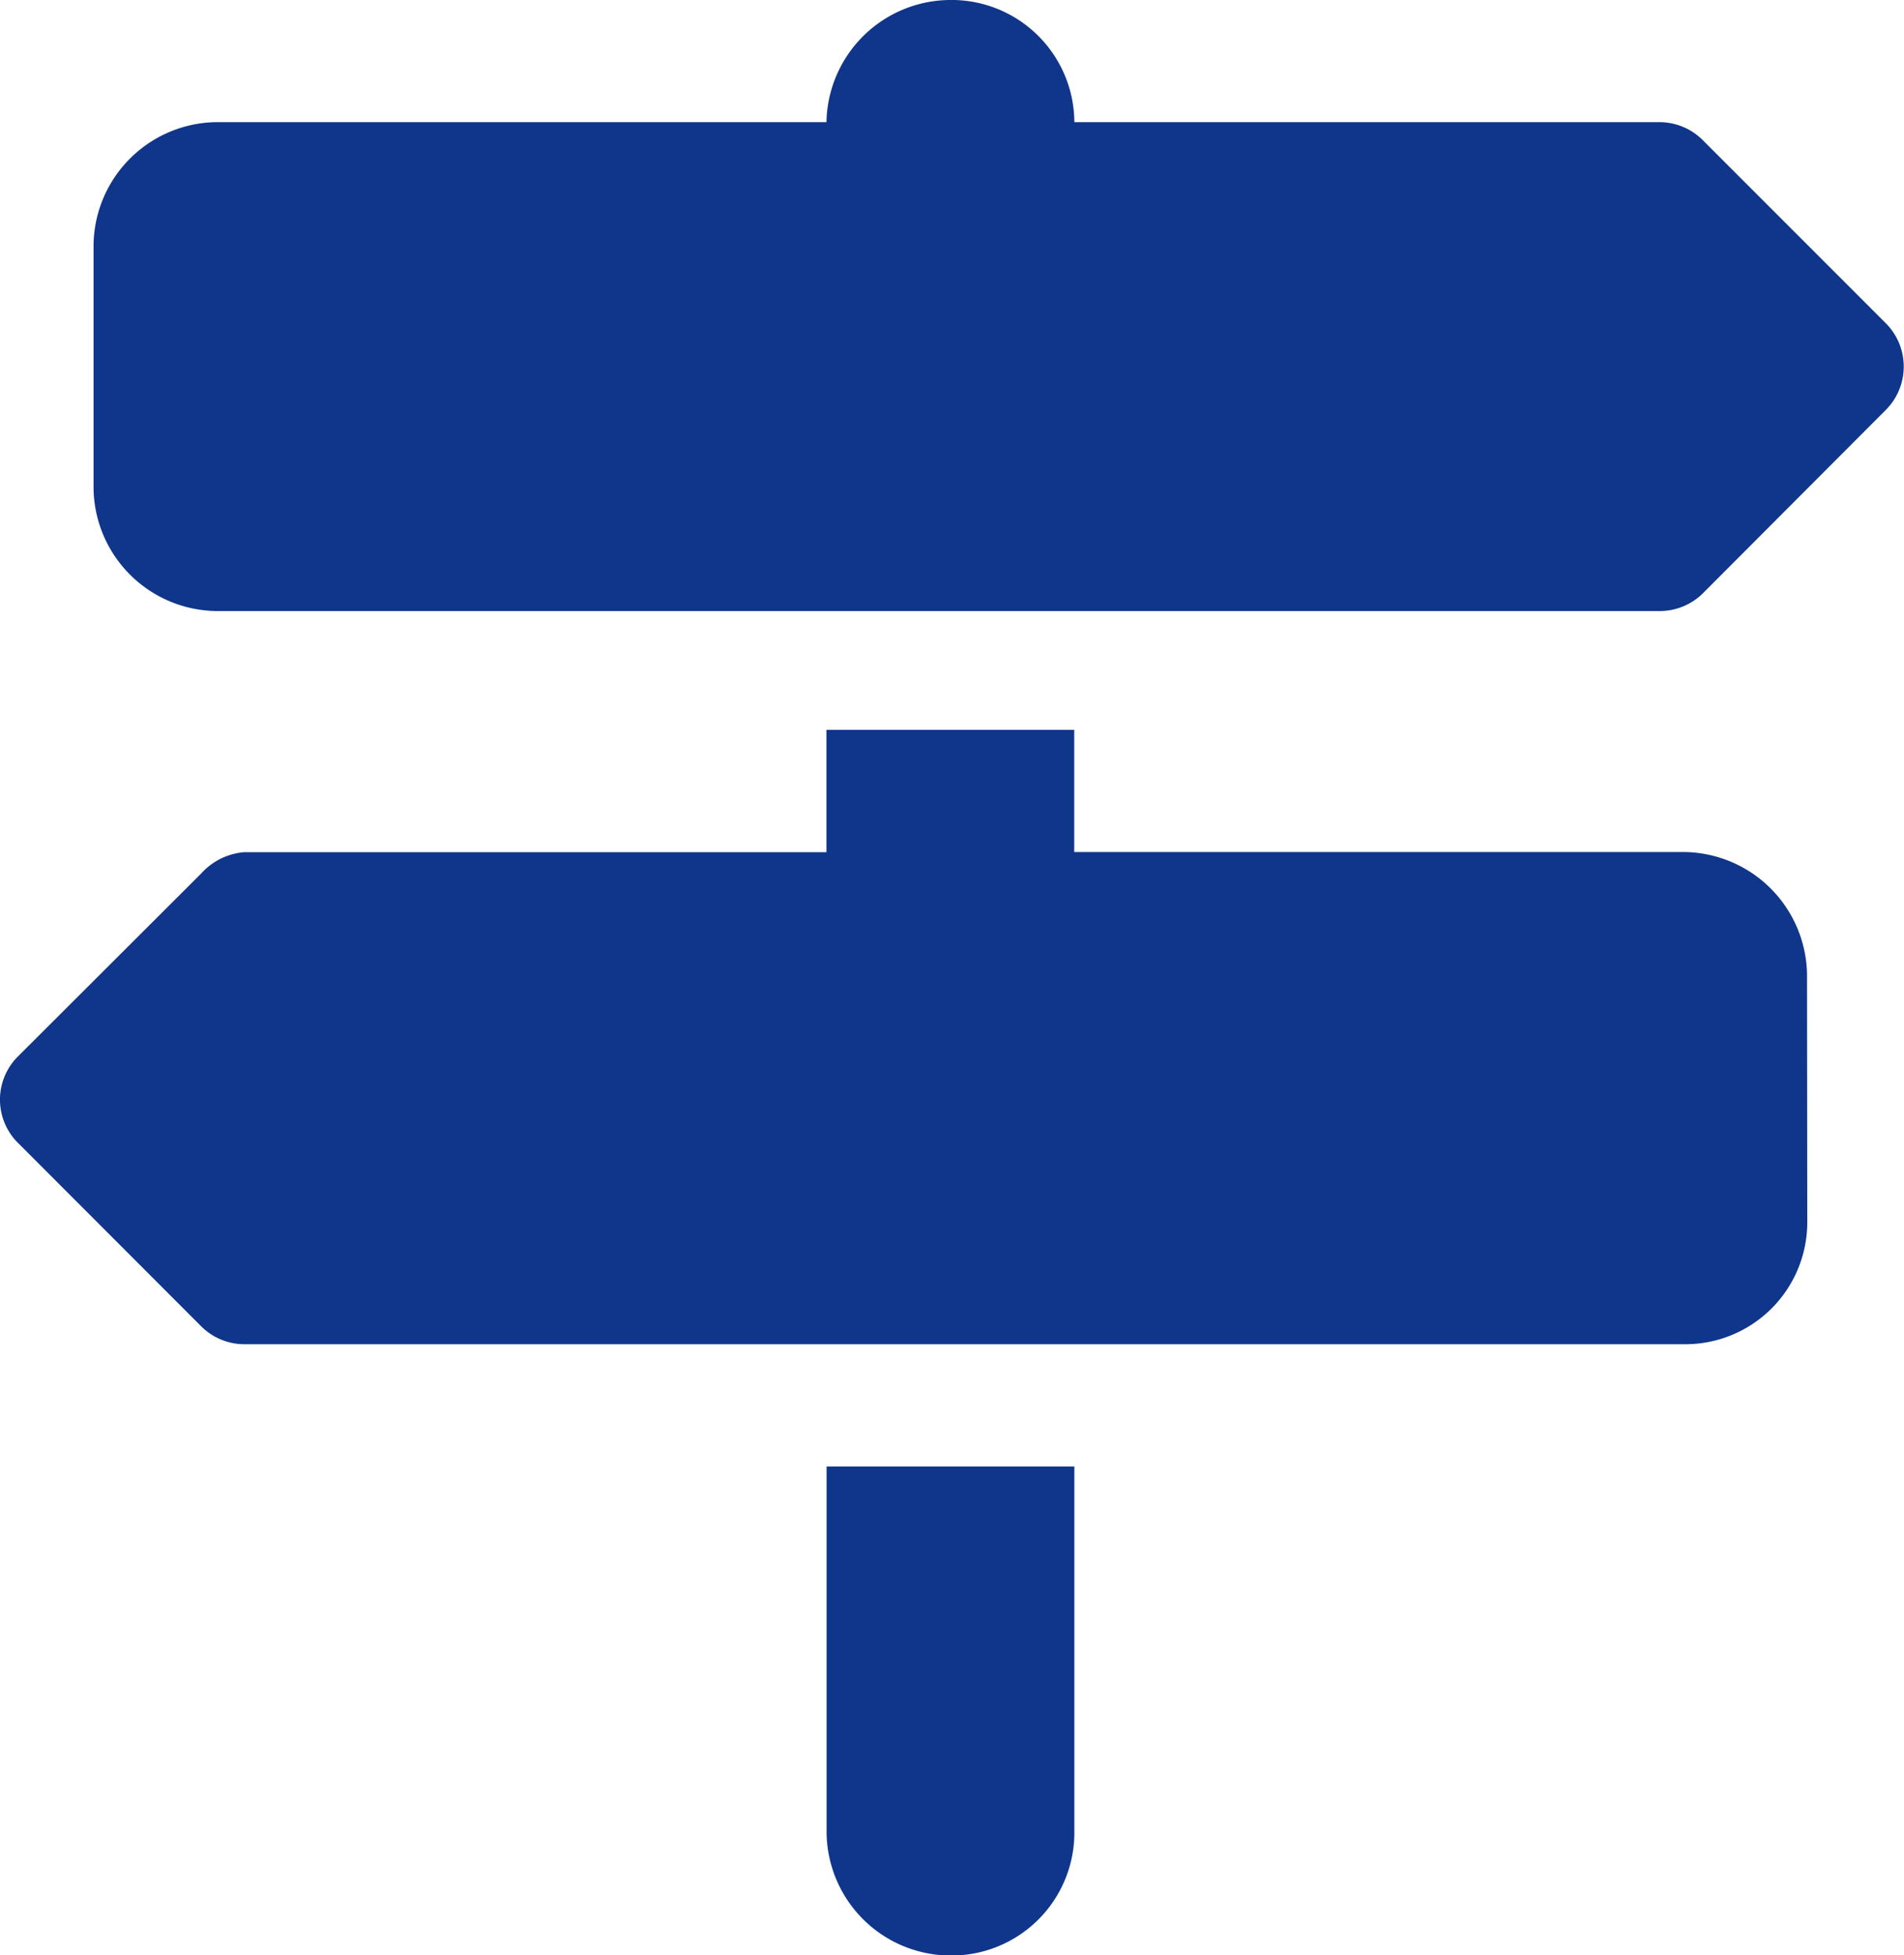
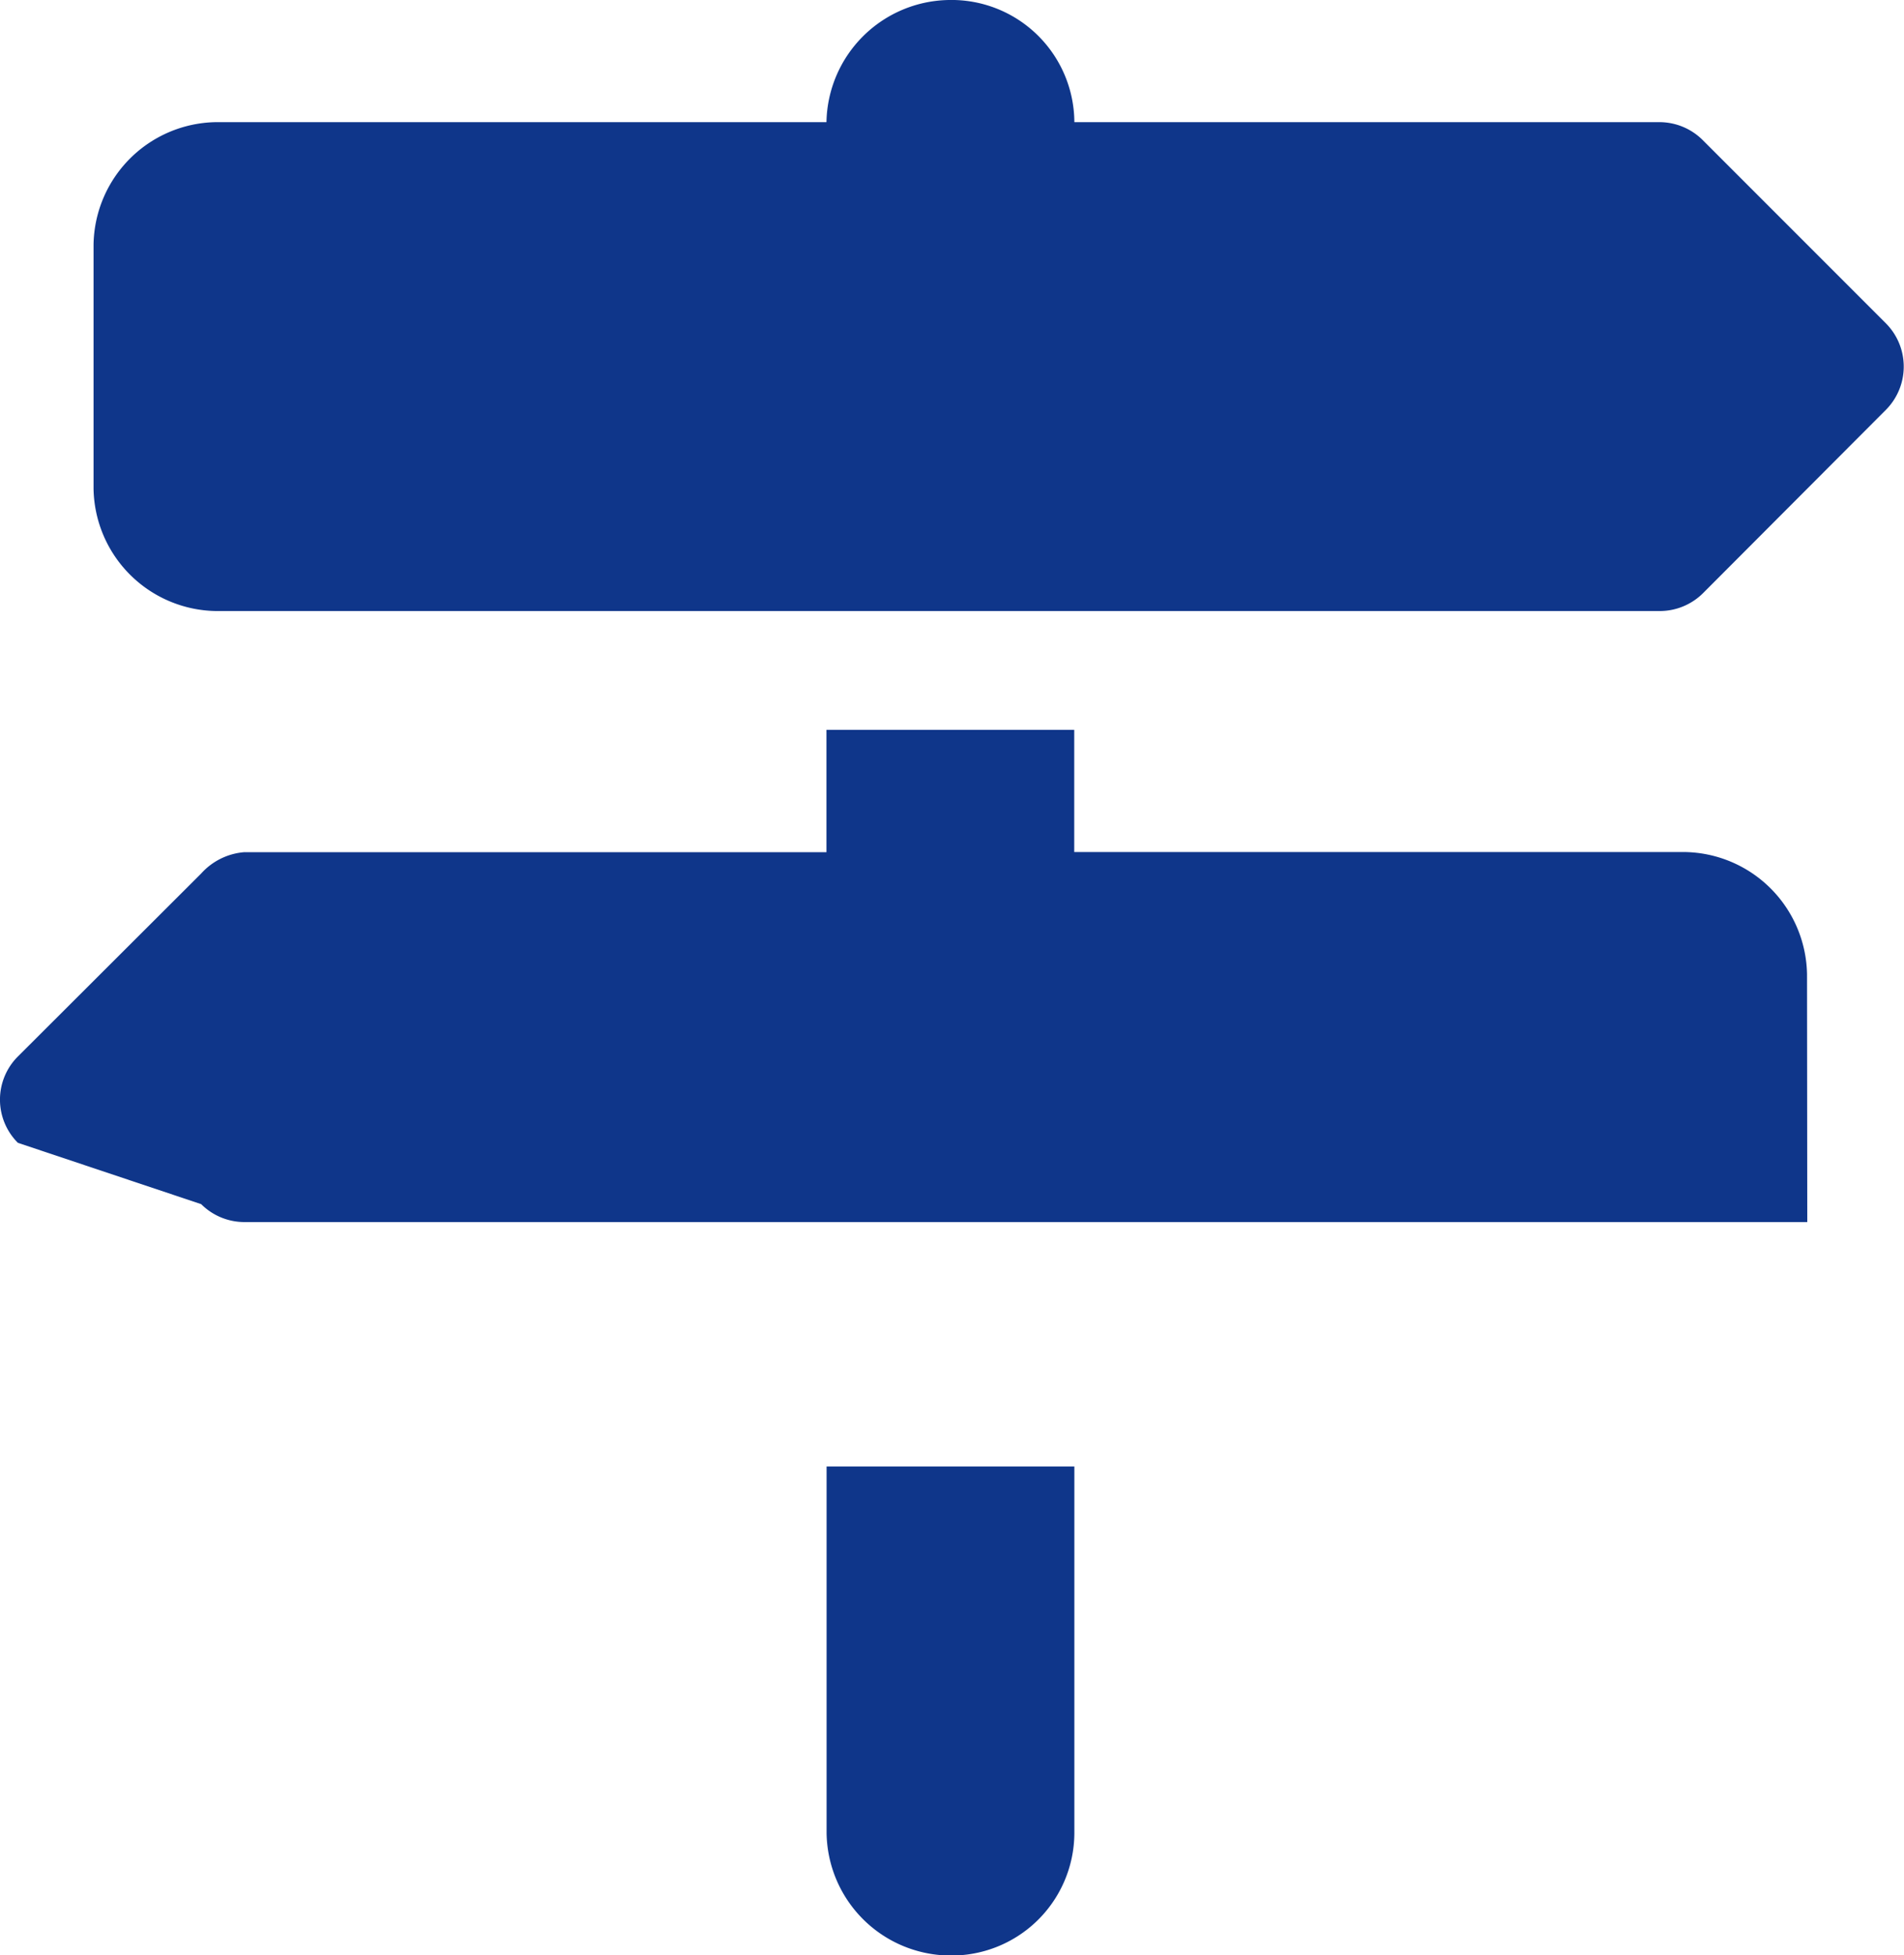
<svg xmlns="http://www.w3.org/2000/svg" width="15" height="15.399" viewBox="0 0 15 15.399">
-   <path d="M13.137.962A.98.98,0,0,1,14.1,0a.968.968,0,0,1,.99.962H19.7a.483.483,0,0,1,.34.141l1.444,1.444a.483.483,0,0,1,0,.68L20.043,4.671a.483.483,0,0,1-.34.141H8.325a.98.98,0,0,1-.962-.962V1.925A.98.98,0,0,1,8.325.962Zm7.727,8.662a.961.961,0,0,1-.962.962H8.551a.482.482,0,0,1-.34-.141L6.767,9a.48.48,0,0,1,0-.68L8.211,6.879a.511.511,0,0,1,.34-.168h4.586V5.748h1.952V6.71H19.9a.979.979,0,0,1,.962.962ZM14.1,15.4a.979.979,0,0,1-.962-.962V11.549h1.952v2.887A.968.968,0,0,1,14.1,15.4Z" transform="translate(-6.626)" fill="#0f368a" />
+   <path d="M13.137.962A.98.98,0,0,1,14.1,0a.968.968,0,0,1,.99.962H19.7a.483.483,0,0,1,.34.141l1.444,1.444a.483.483,0,0,1,0,.68L20.043,4.671a.483.483,0,0,1-.34.141H8.325a.98.98,0,0,1-.962-.962V1.925A.98.98,0,0,1,8.325.962Zm7.727,8.662H8.551a.482.482,0,0,1-.34-.141L6.767,9a.48.48,0,0,1,0-.68L8.211,6.879a.511.511,0,0,1,.34-.168h4.586V5.748h1.952V6.71H19.9a.979.979,0,0,1,.962.962ZM14.1,15.4a.979.979,0,0,1-.962-.962V11.549h1.952v2.887A.968.968,0,0,1,14.1,15.4Z" transform="translate(-6.626)" fill="#0f368a" />
</svg>